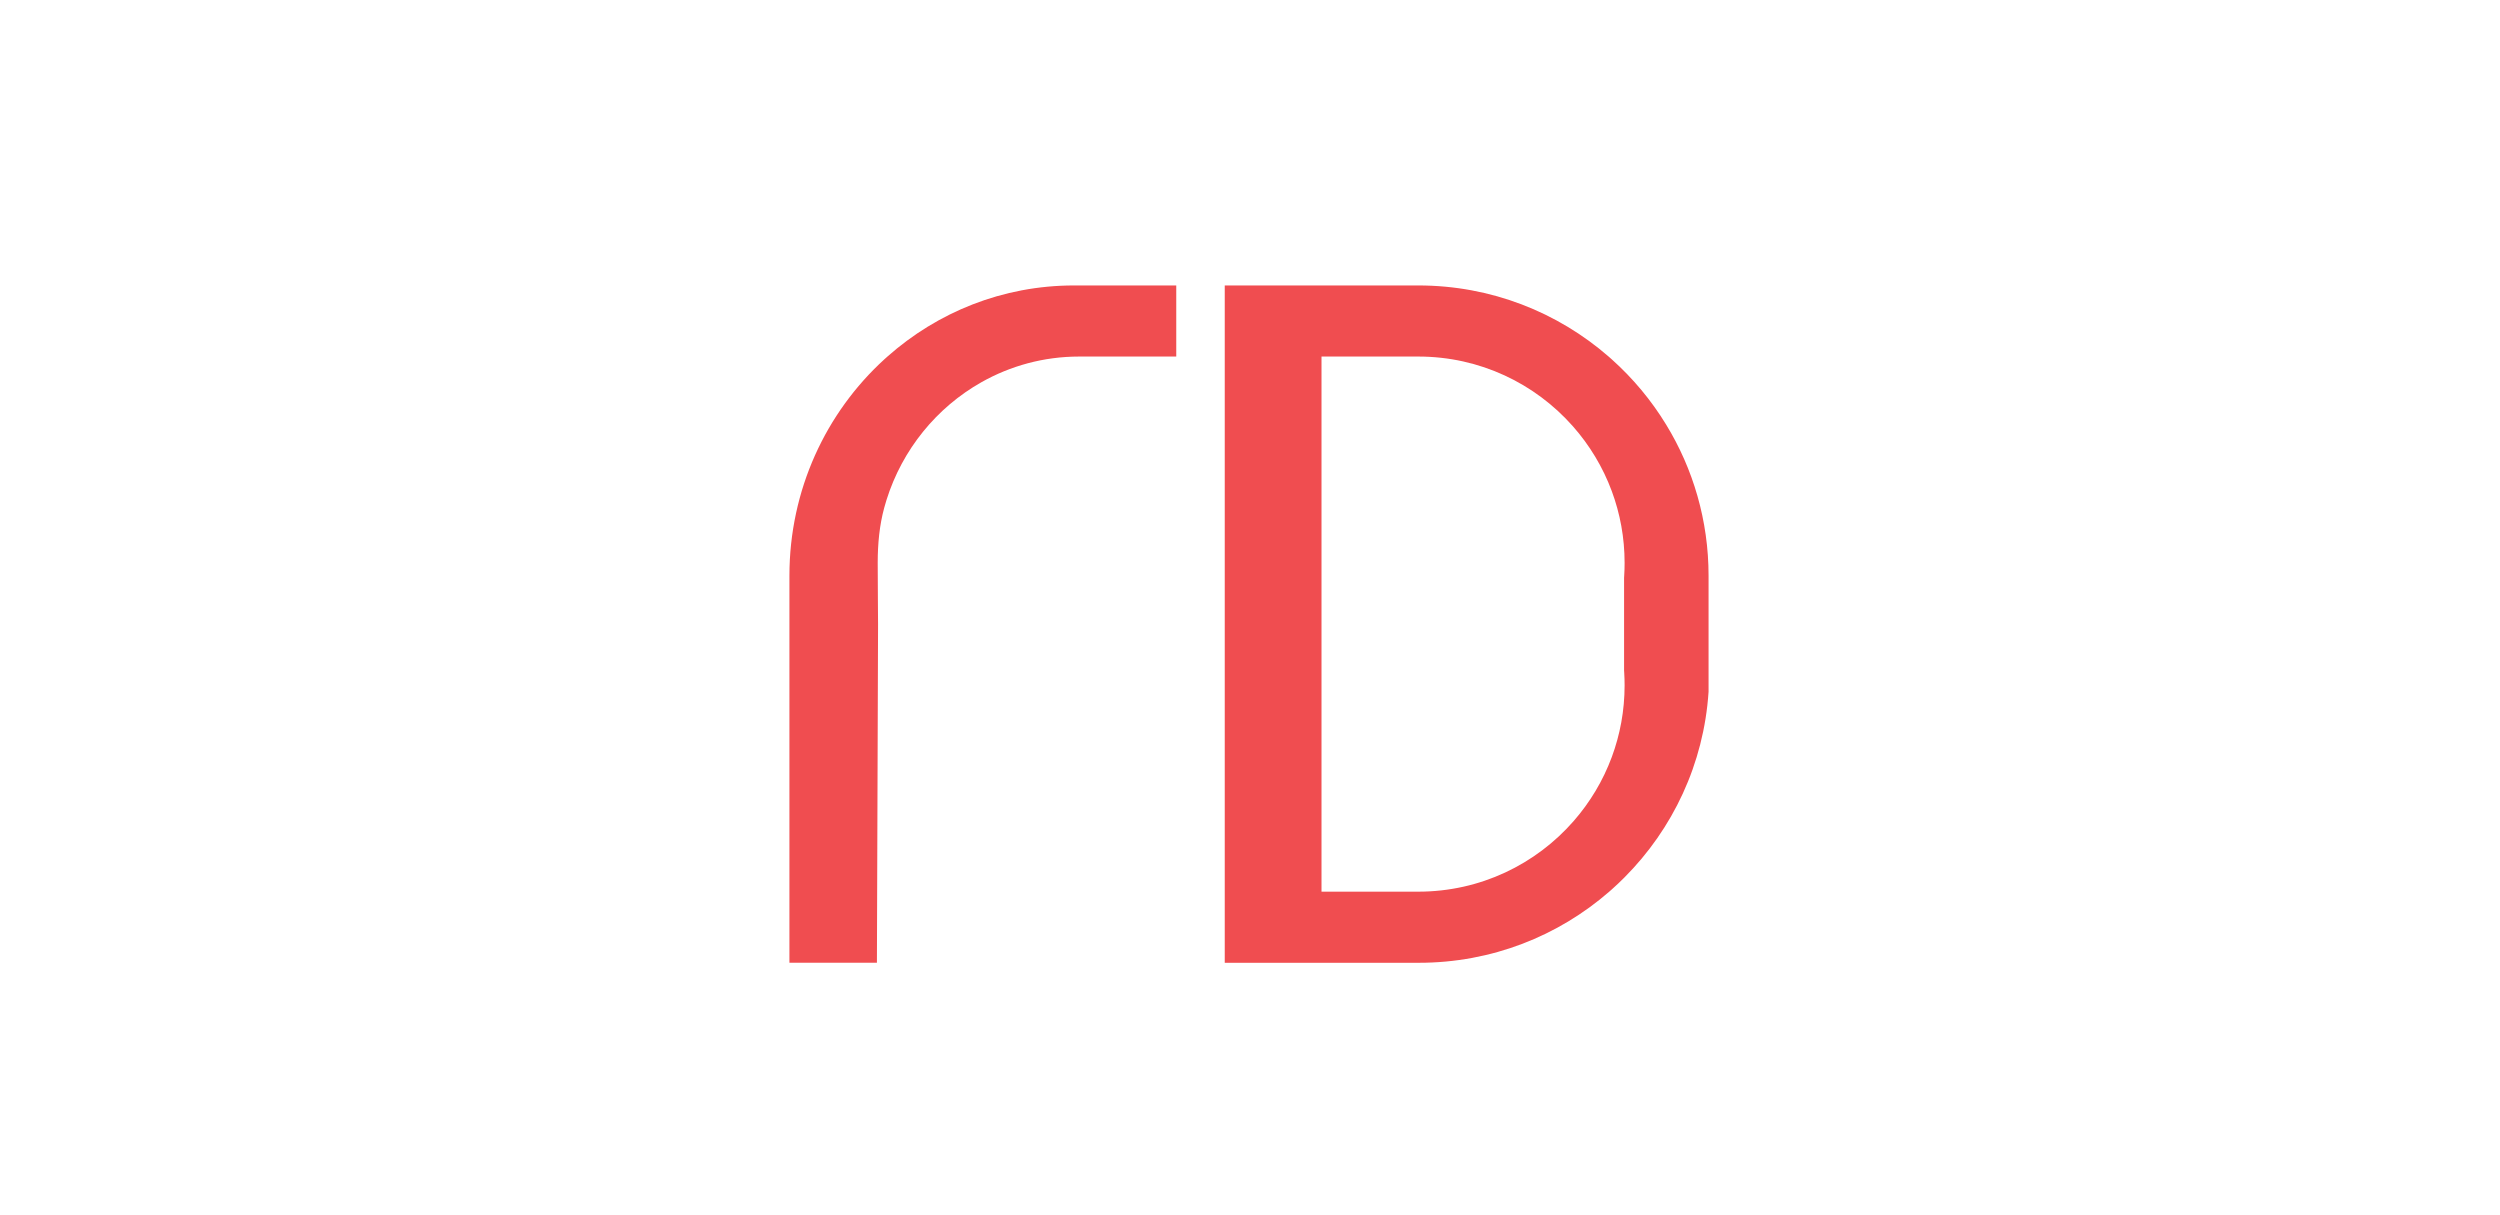
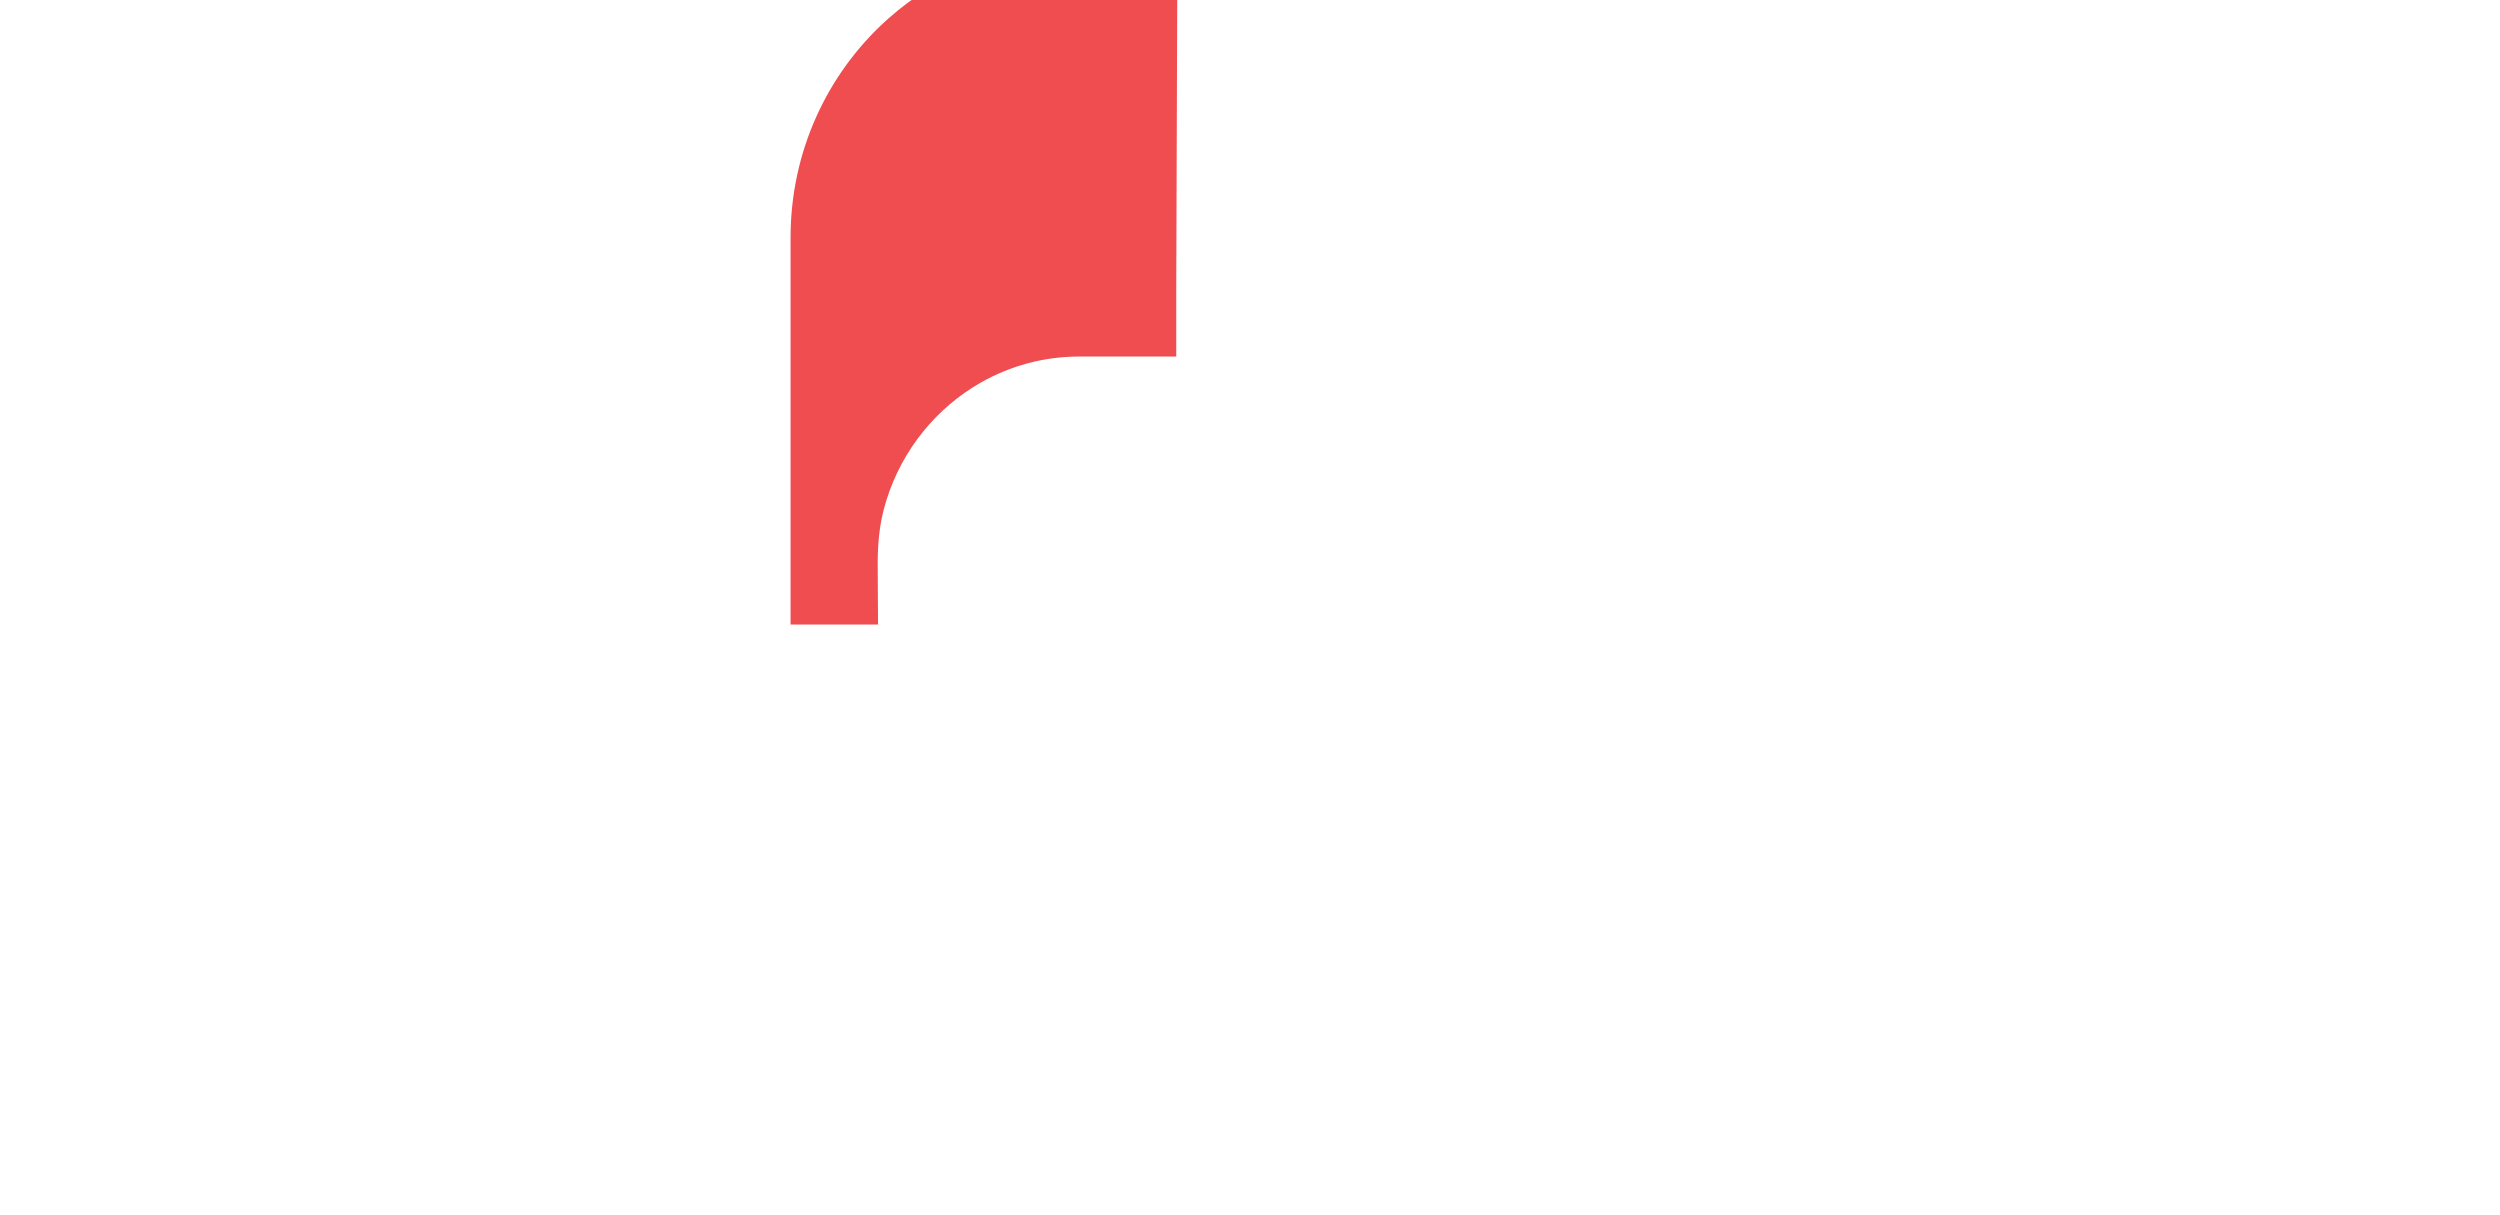
<svg xmlns="http://www.w3.org/2000/svg" id="Layer_2" data-name="Layer 2" viewBox="0 0 1138.91 553.4">
  <defs>
    <style>
      .cls-1 {
        fill: #f04d50;
      }
    </style>
  </defs>
-   <path class="cls-1" d="M759.05,193.47c-6.76-11.1-15.13-21.12-24.77-29.75-.48-.44-.97-.86-1.46-1.29-23.22-20.18-53.54-32.39-86.71-32.39h-88.16v308.57h88.45c33.18,0,63.5-12.21,86.71-32.4.39-.33.78-.68,1.17-1.03,2-1.77,3.95-3.63,5.83-5.52,21.9-21.99,36.1-51.62,38.25-84.53v-52.84c0-25.2-7.06-48.78-19.31-68.82ZM739.94,306.51c.11,1.89.17,3.78.17,5.7,0,11.48-2.06,22.48-5.83,32.66-3.99,10.78-9.91,20.62-17.33,29.12-17.23,19.75-42.58,32.22-70.84,32.22h-44.08v-243.78h44.08c28.08,0,53.28,12.31,70.5,31.83,7.58,8.59,13.62,18.58,17.67,29.51,3.77,10.17,5.83,21.17,5.83,32.66,0,2.01-.06,4-.19,5.99,0,.25-.03.51-.05.79v42.23c.02.35.05.72.07,1.07Z" />
-   <path class="cls-1" d="M535.86,130.04v32.39h-44.21c-16.17,0-31.35,4.24-44.56,11.7-20.37,11.5-36.03,30.64-43.23,53.63-.37,1.15-.71,2.31-1.02,3.48-2.19,8.02-2.99,16.46-2.99,25.19,0,12.24.16,20.35.16,28.09l-.52,154.08h-39.86v-176.31c0-39.17,16.69-74.35,43.22-98.57.48-.44.95-.87,1.44-1.29,22.76-20.18,52.48-32.39,85-32.39h46.57Z" />
+   <path class="cls-1" d="M535.86,130.04v32.39h-44.21c-16.17,0-31.35,4.24-44.56,11.7-20.37,11.5-36.03,30.64-43.23,53.63-.37,1.15-.71,2.31-1.02,3.48-2.19,8.02-2.99,16.46-2.99,25.19,0,12.24.16,20.35.16,28.09h-39.86v-176.31c0-39.17,16.69-74.35,43.22-98.57.48-.44.95-.87,1.44-1.29,22.76-20.18,52.48-32.39,85-32.39h46.57Z" />
</svg>